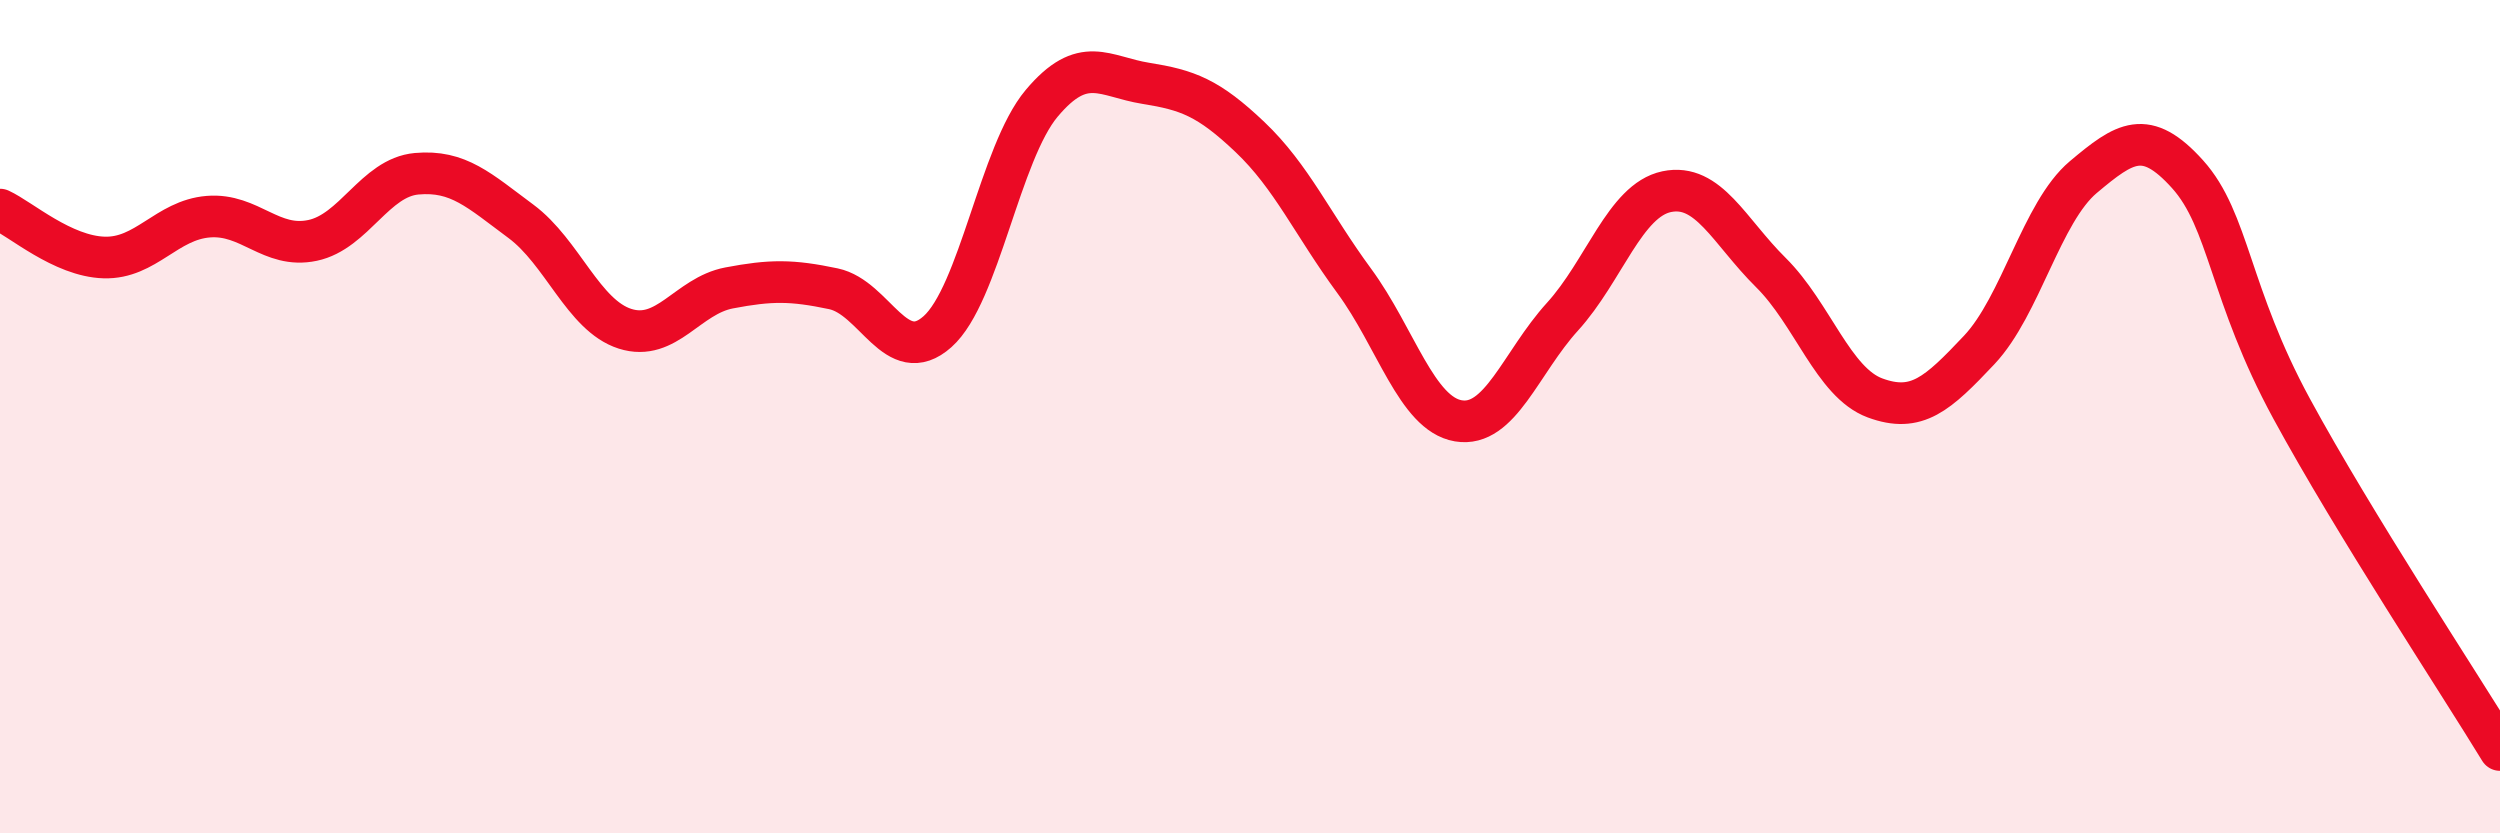
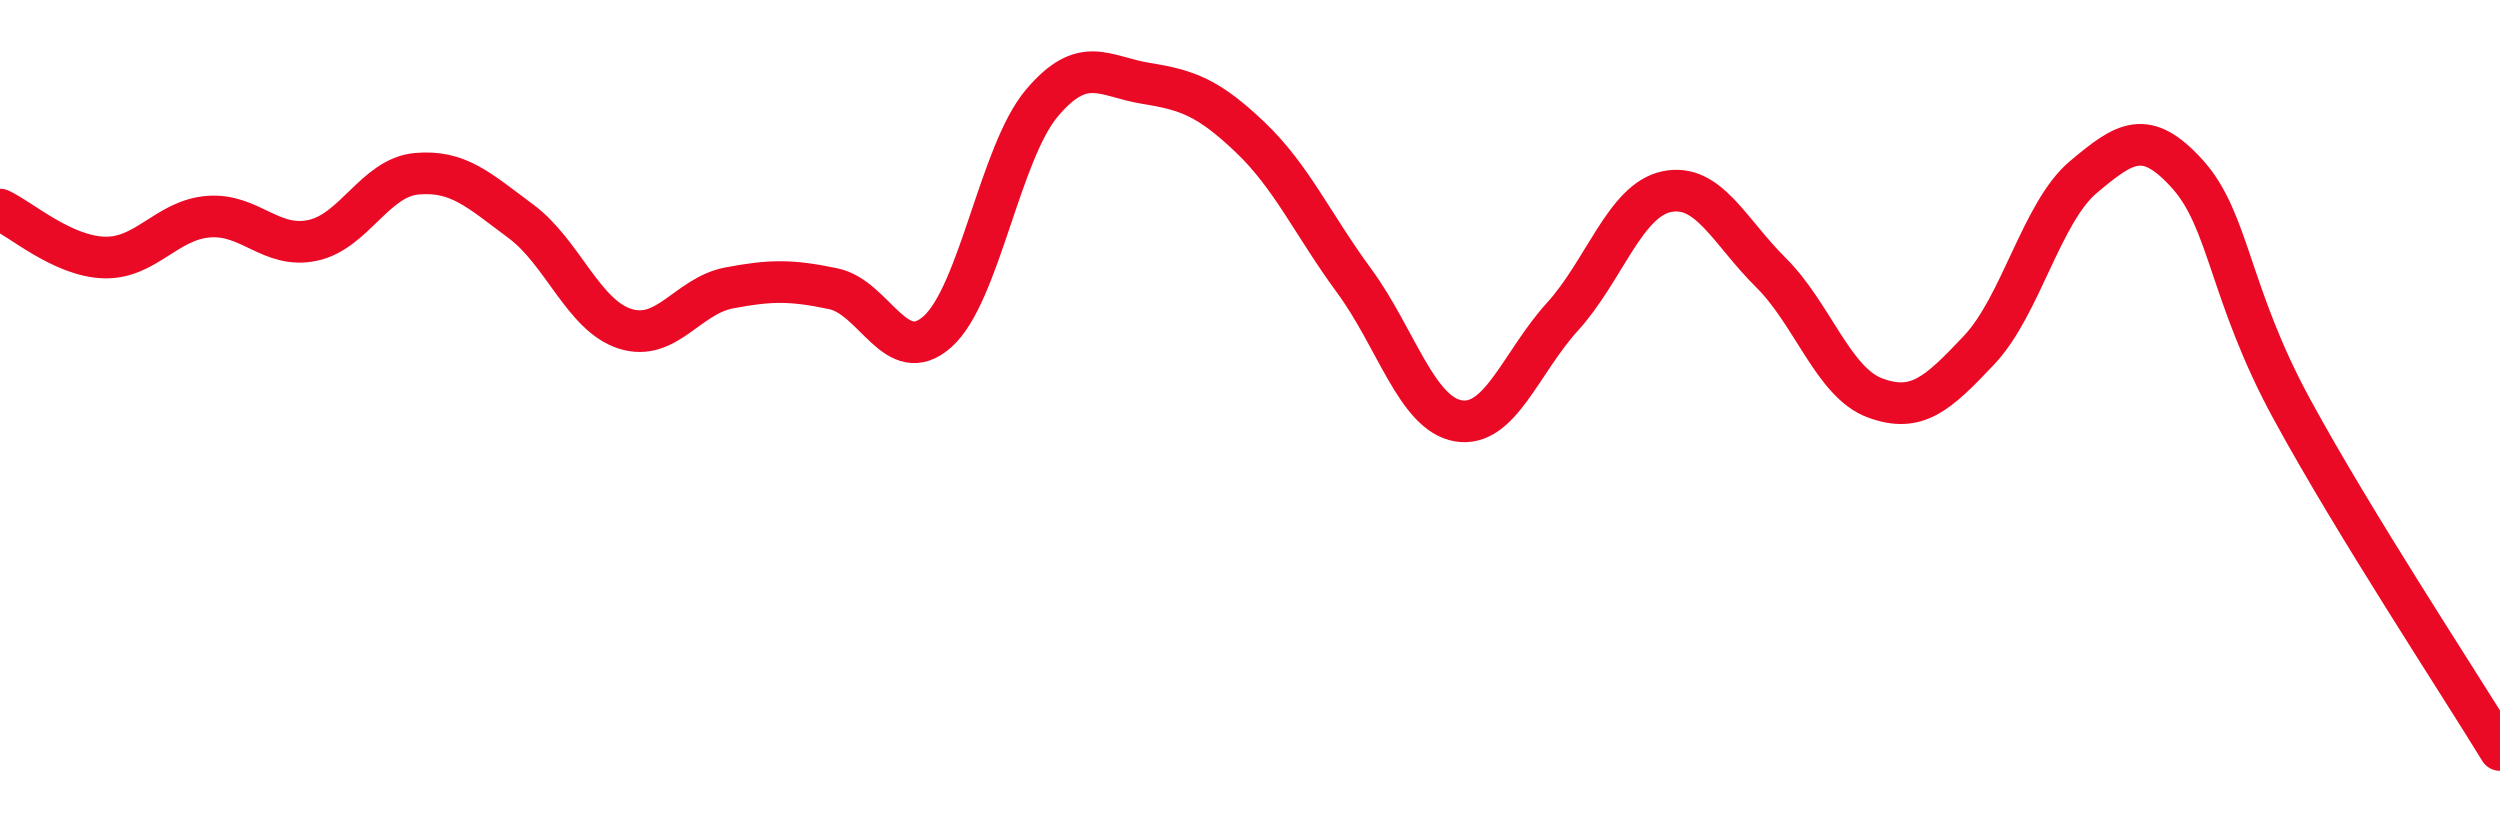
<svg xmlns="http://www.w3.org/2000/svg" width="60" height="20" viewBox="0 0 60 20">
-   <path d="M 0,5.03 C 0.5,5.26 1.5,6.15 2.5,6.18 C 3.5,6.21 4,5.28 5,5.2 C 6,5.12 6.5,5.98 7.5,5.77 C 8.5,5.56 9,4.26 10,4.17 C 11,4.08 11.5,4.57 12.5,5.31 C 13.5,6.05 14,7.57 15,7.89 C 16,8.21 16.5,7.1 17.5,6.91 C 18.5,6.72 19,6.72 20,6.93 C 21,7.14 21.5,8.85 22.5,7.96 C 23.5,7.07 24,3.67 25,2.48 C 26,1.29 26.5,1.84 27.5,2 C 28.5,2.16 29,2.34 30,3.29 C 31,4.24 31.5,5.38 32.5,6.74 C 33.5,8.1 34,9.93 35,10.1 C 36,10.27 36.5,8.7 37.5,7.6 C 38.5,6.5 39,4.81 40,4.6 C 41,4.39 41.5,5.55 42.5,6.54 C 43.5,7.53 44,9.18 45,9.55 C 46,9.92 46.5,9.46 47.5,8.4 C 48.5,7.34 49,5.09 50,4.25 C 51,3.41 51.5,3.07 52.5,4.18 C 53.5,5.29 53.5,7.05 55,9.81 C 56.5,12.57 59,16.36 60,18L60 20L0 20Z" fill="#EB0A25" opacity="0.1" stroke-linecap="round" stroke-linejoin="round" />
  <path d="M 0,5.03 C 0.5,5.26 1.5,6.15 2.5,6.18 C 3.5,6.21 4,5.28 5,5.2 C 6,5.12 6.5,5.98 7.5,5.77 C 8.5,5.56 9,4.26 10,4.17 C 11,4.08 11.5,4.57 12.5,5.31 C 13.5,6.05 14,7.57 15,7.89 C 16,8.21 16.5,7.1 17.5,6.91 C 18.5,6.72 19,6.72 20,6.93 C 21,7.14 21.5,8.85 22.5,7.96 C 23.5,7.07 24,3.67 25,2.48 C 26,1.29 26.5,1.84 27.5,2 C 28.5,2.16 29,2.34 30,3.29 C 31,4.24 31.5,5.38 32.5,6.74 C 33.5,8.1 34,9.93 35,10.1 C 36,10.27 36.5,8.7 37.5,7.6 C 38.5,6.5 39,4.81 40,4.6 C 41,4.39 41.5,5.55 42.5,6.54 C 43.5,7.53 44,9.18 45,9.55 C 46,9.92 46.5,9.46 47.5,8.4 C 48.5,7.34 49,5.09 50,4.25 C 51,3.41 51.5,3.07 52.5,4.18 C 53.5,5.29 53.5,7.05 55,9.81 C 56.5,12.57 59,16.36 60,18" stroke="#EB0A25" stroke-width="1" fill="none" stroke-linecap="round" stroke-linejoin="round" />
</svg>